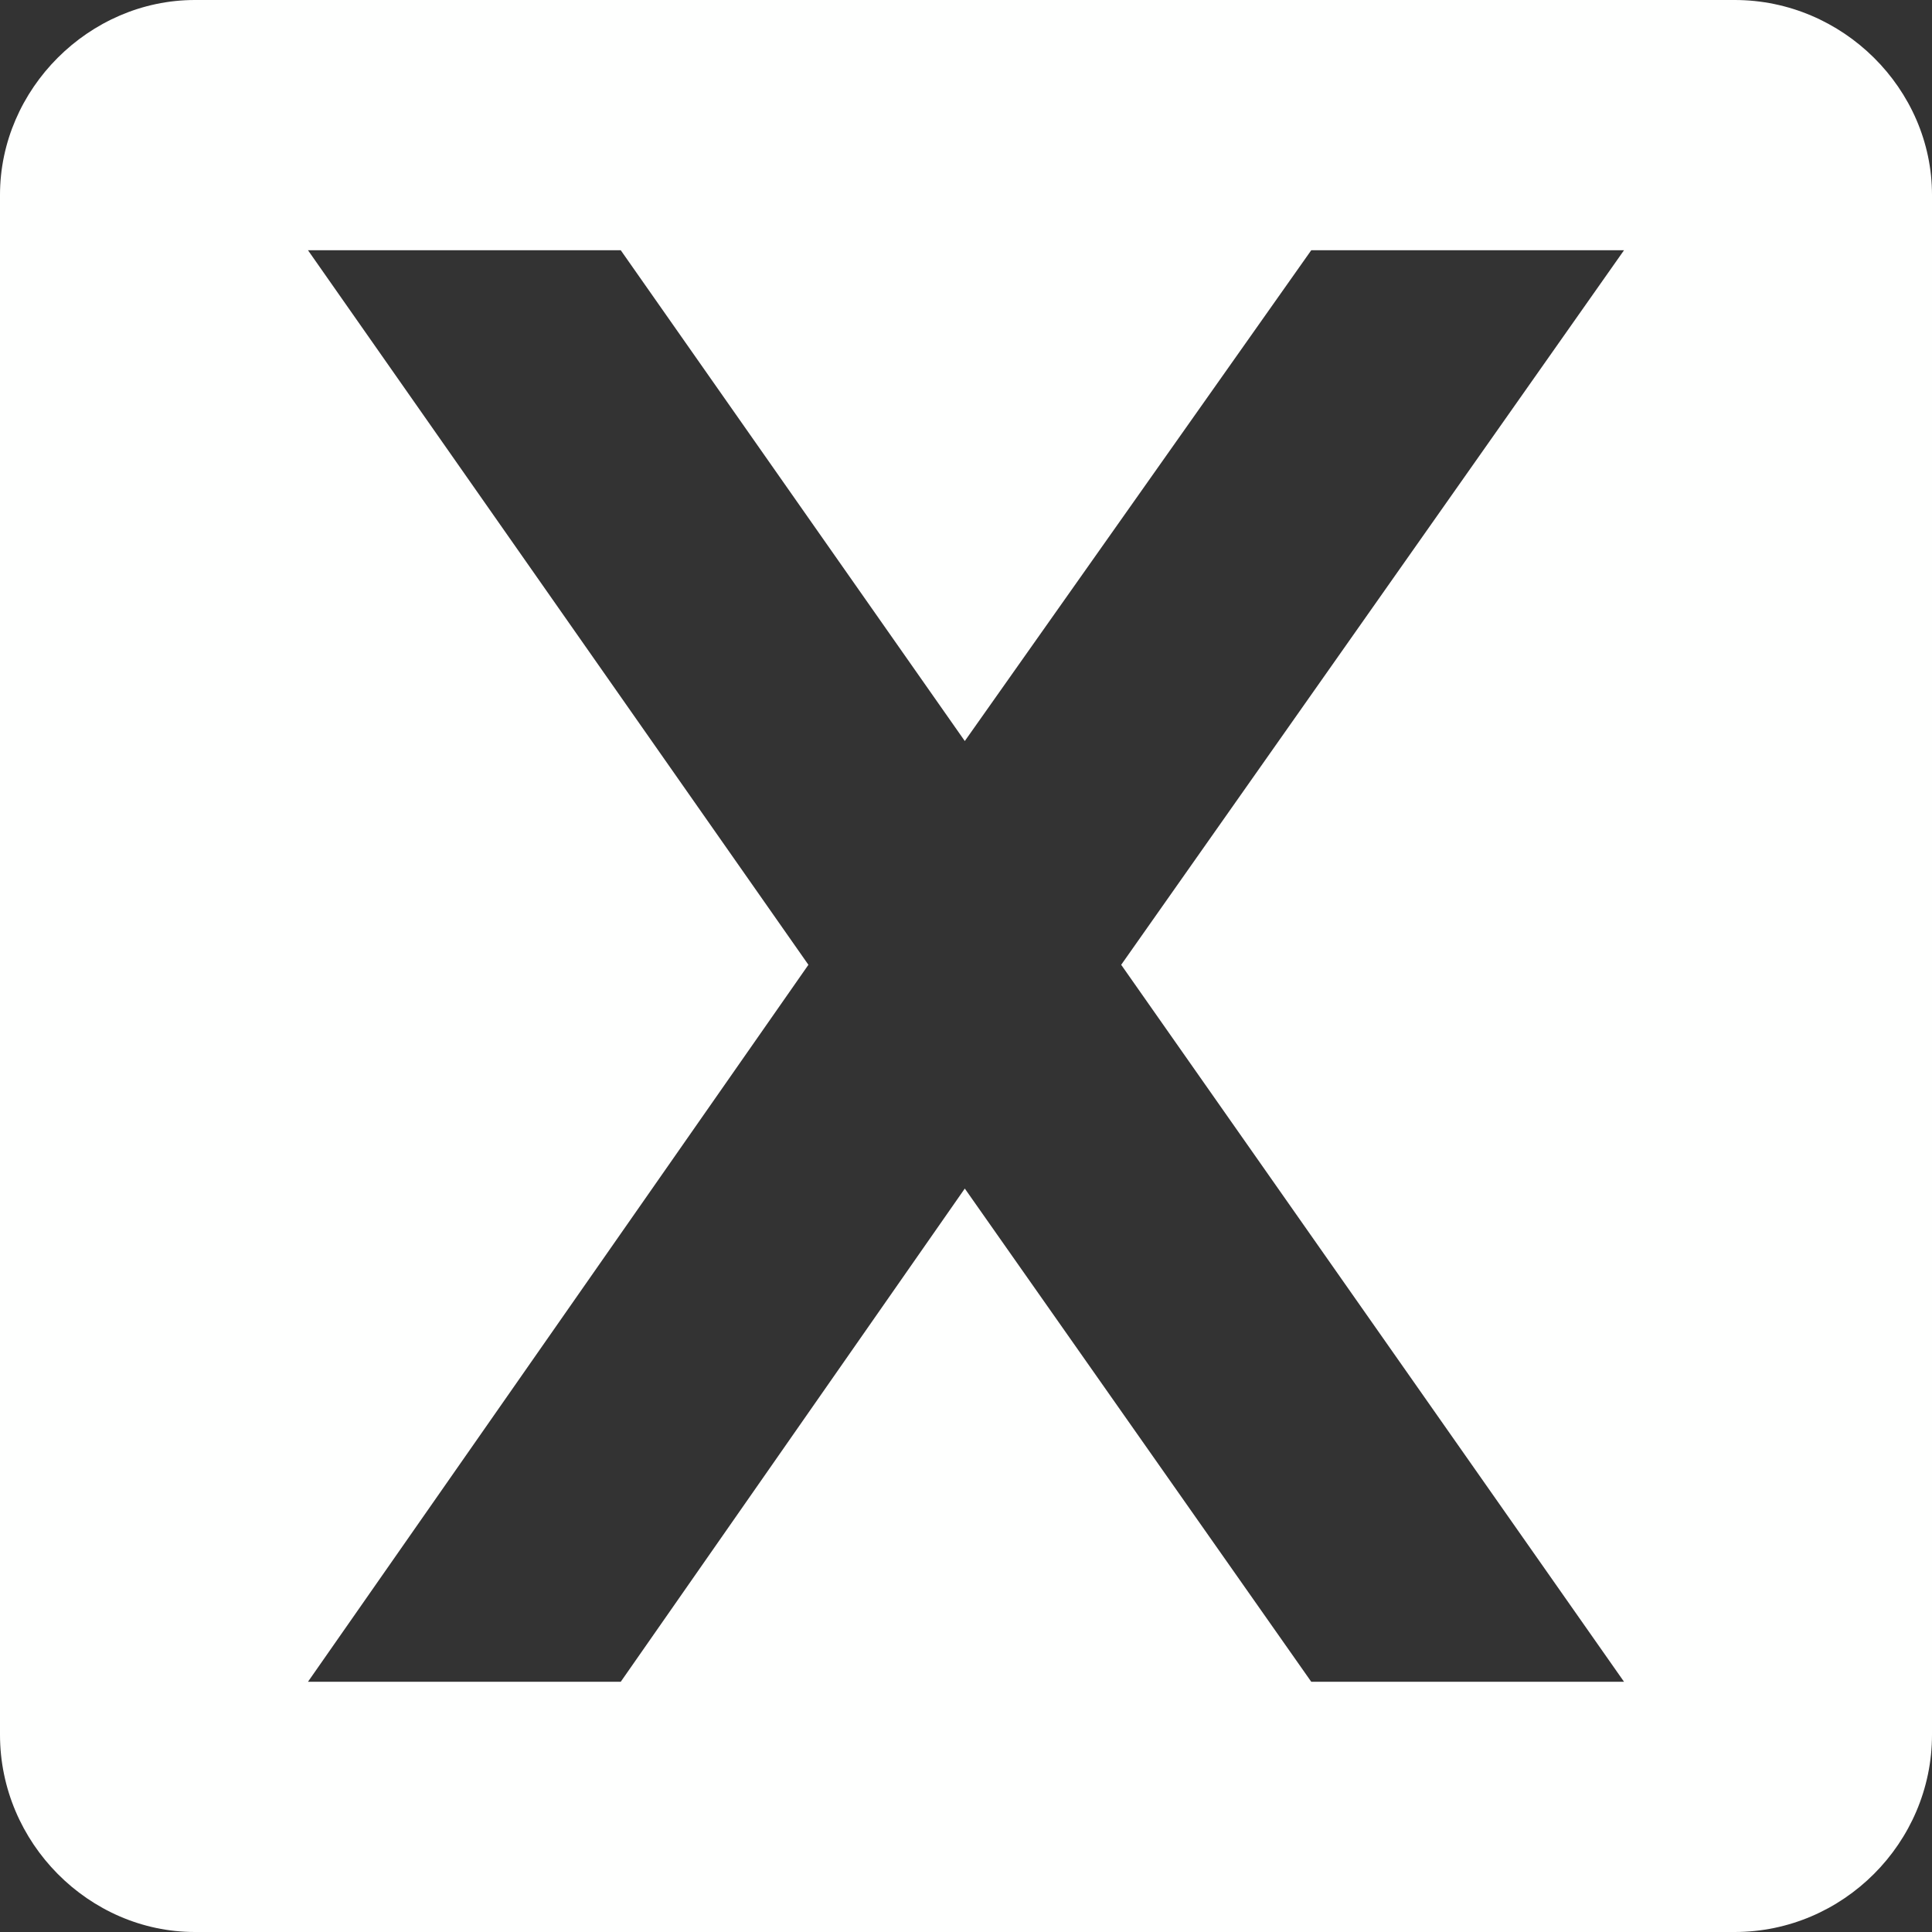
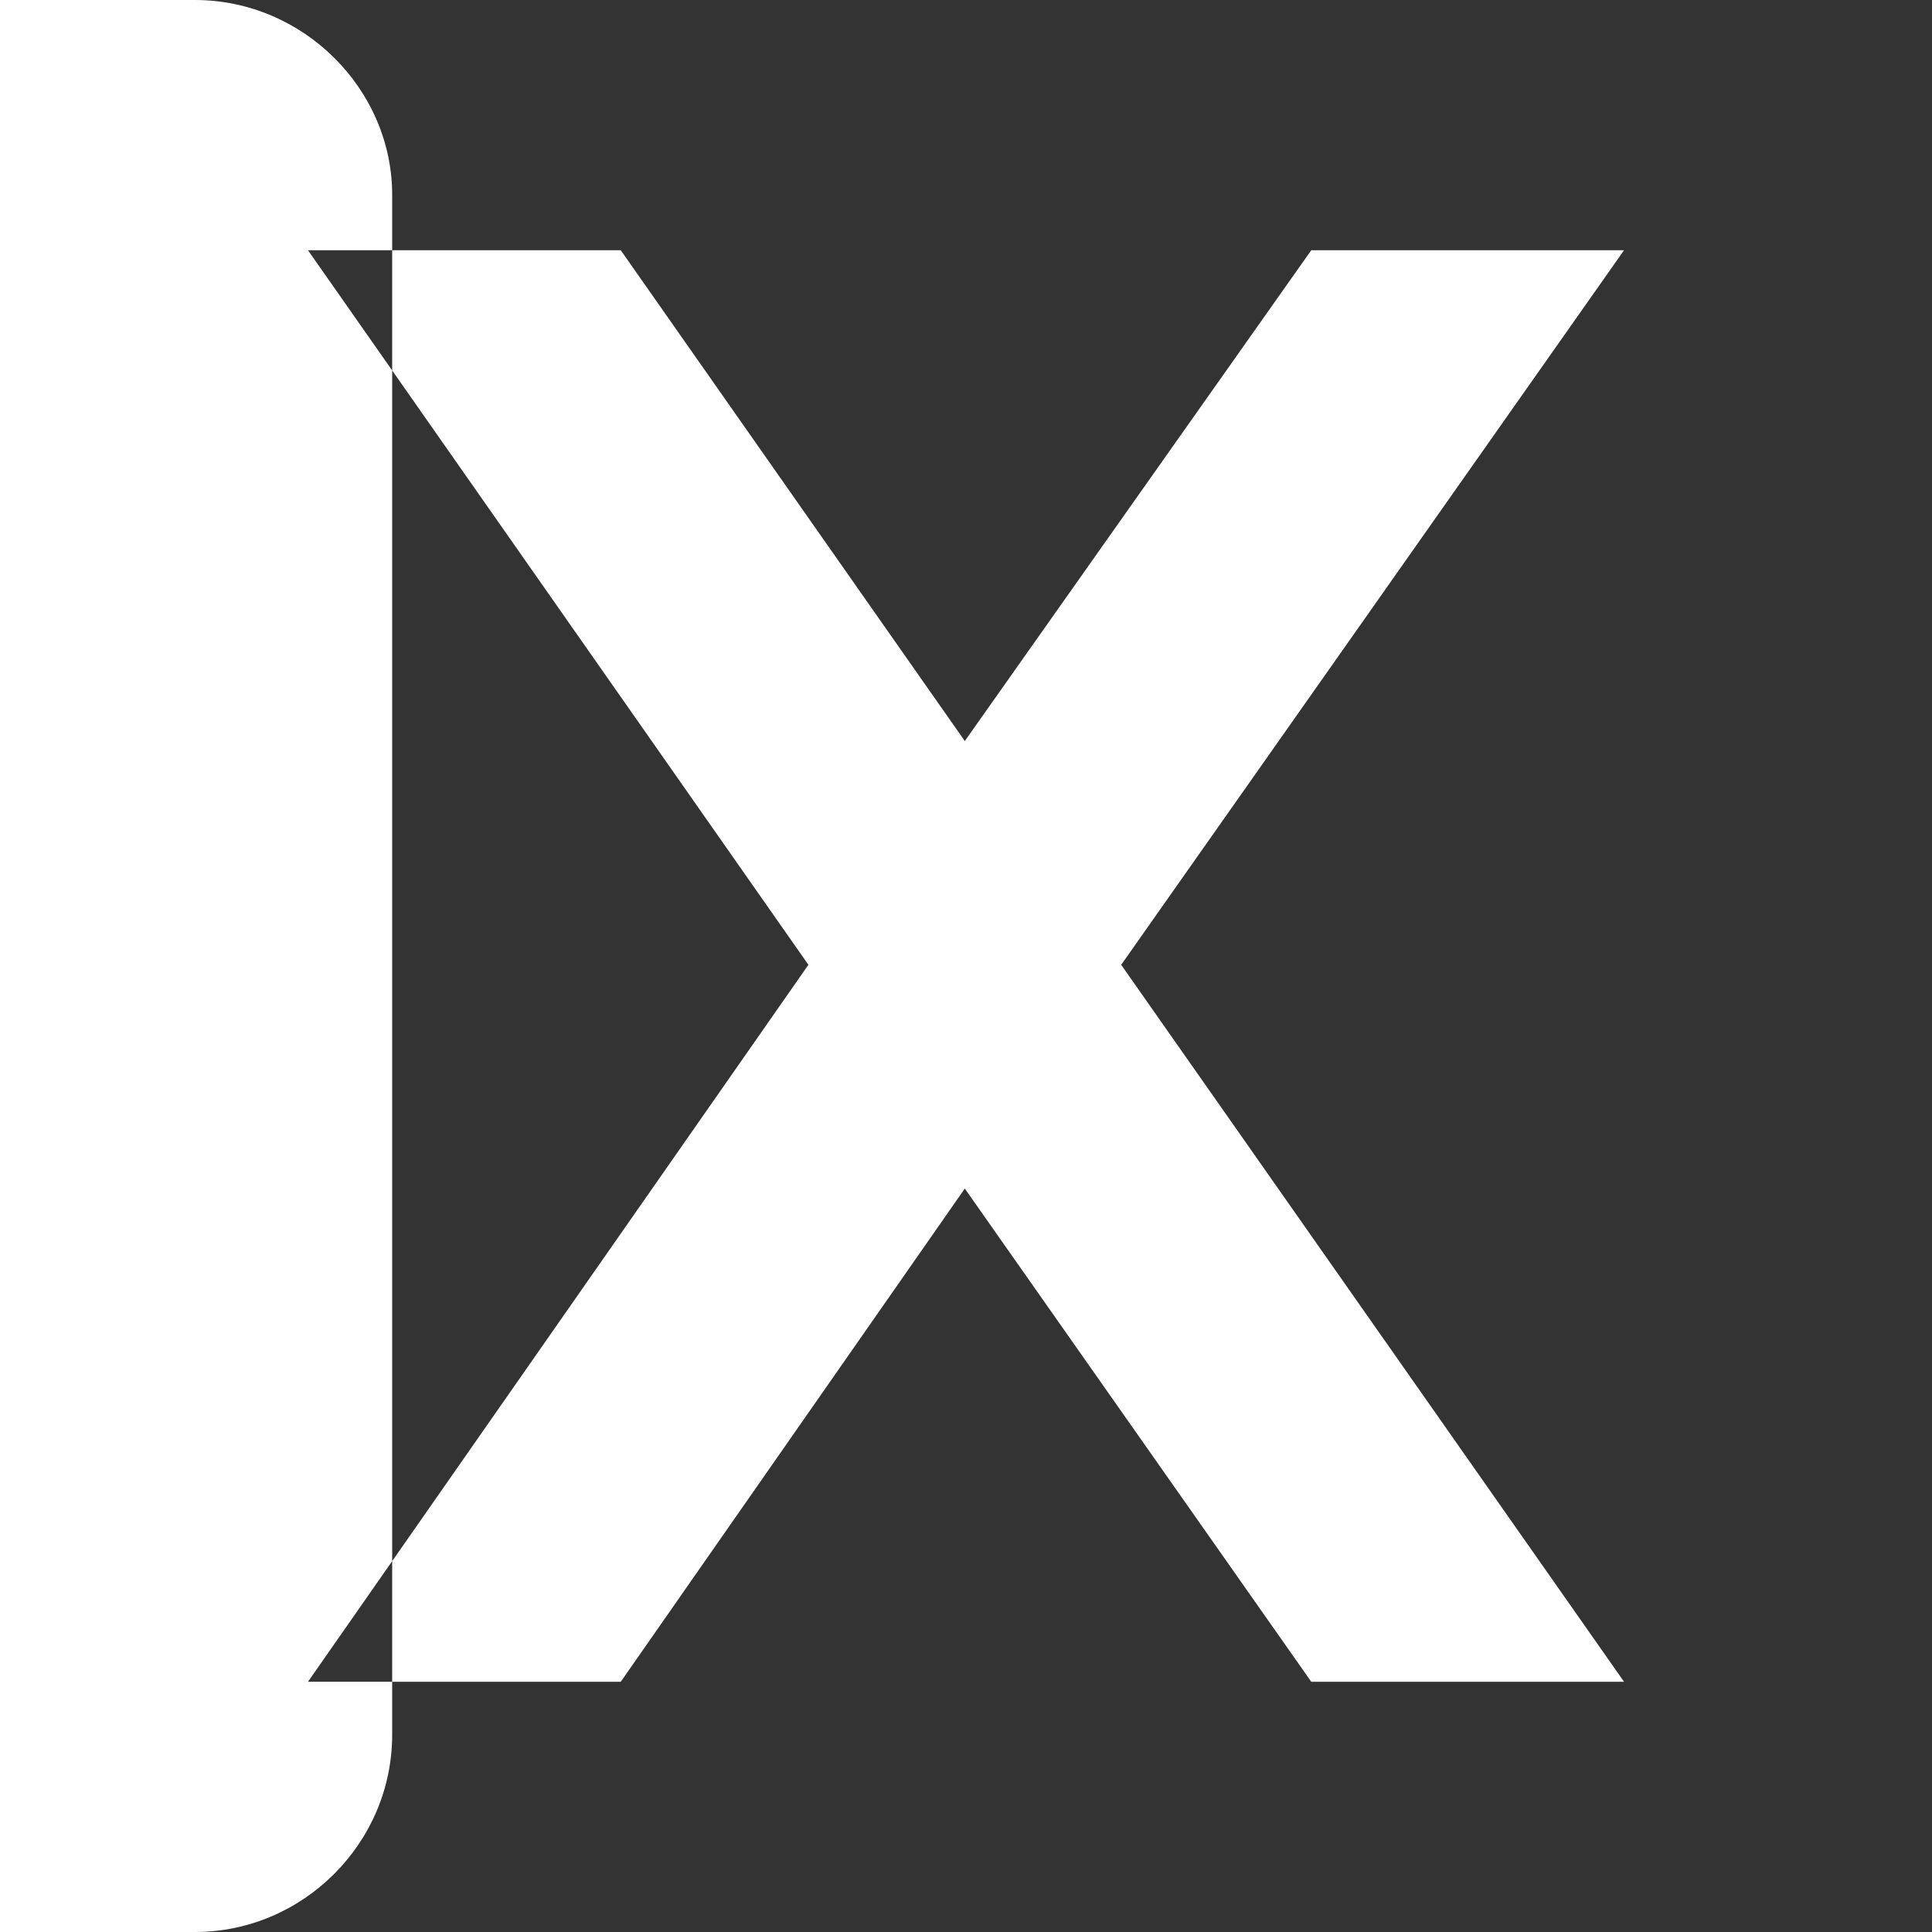
<svg xmlns="http://www.w3.org/2000/svg" clip-rule="evenodd" fill="#fefffe" fill-rule="evenodd" height="803" image-rendering="optimizeQuality" preserveAspectRatio="xMidYMid meet" text-rendering="geometricPrecision" version="1" viewBox="22.0 22.0 803.0 803.0" width="803" zoomAndPan="magnify">
  <rect x="22.0" y="22.0" width="803.0" height="803.0" fill="#333333" stroke="none" />
  <g id="change1_1">
-     <path d="M103 22l640 0c45,0 82,37 82,81l0 640c0,45 -37,82 -82,82l-640 0c-44,0 -81,-37 -81,-82l0 -640c0,-44 37,-81 81,-81zm320 308l144 -204 130 0 -209 297 209 298 -130 0 -144 -205 -143 205 -130 0 208 -298 -208 -297 130 0 143 204z" />
+     <path d="M103 22c45,0 82,37 82,81l0 640c0,45 -37,82 -82,82l-640 0c-44,0 -81,-37 -81,-82l0 -640c0,-44 37,-81 81,-81zm320 308l144 -204 130 0 -209 297 209 298 -130 0 -144 -205 -143 205 -130 0 208 -298 -208 -297 130 0 143 204z" />
  </g>
</svg>